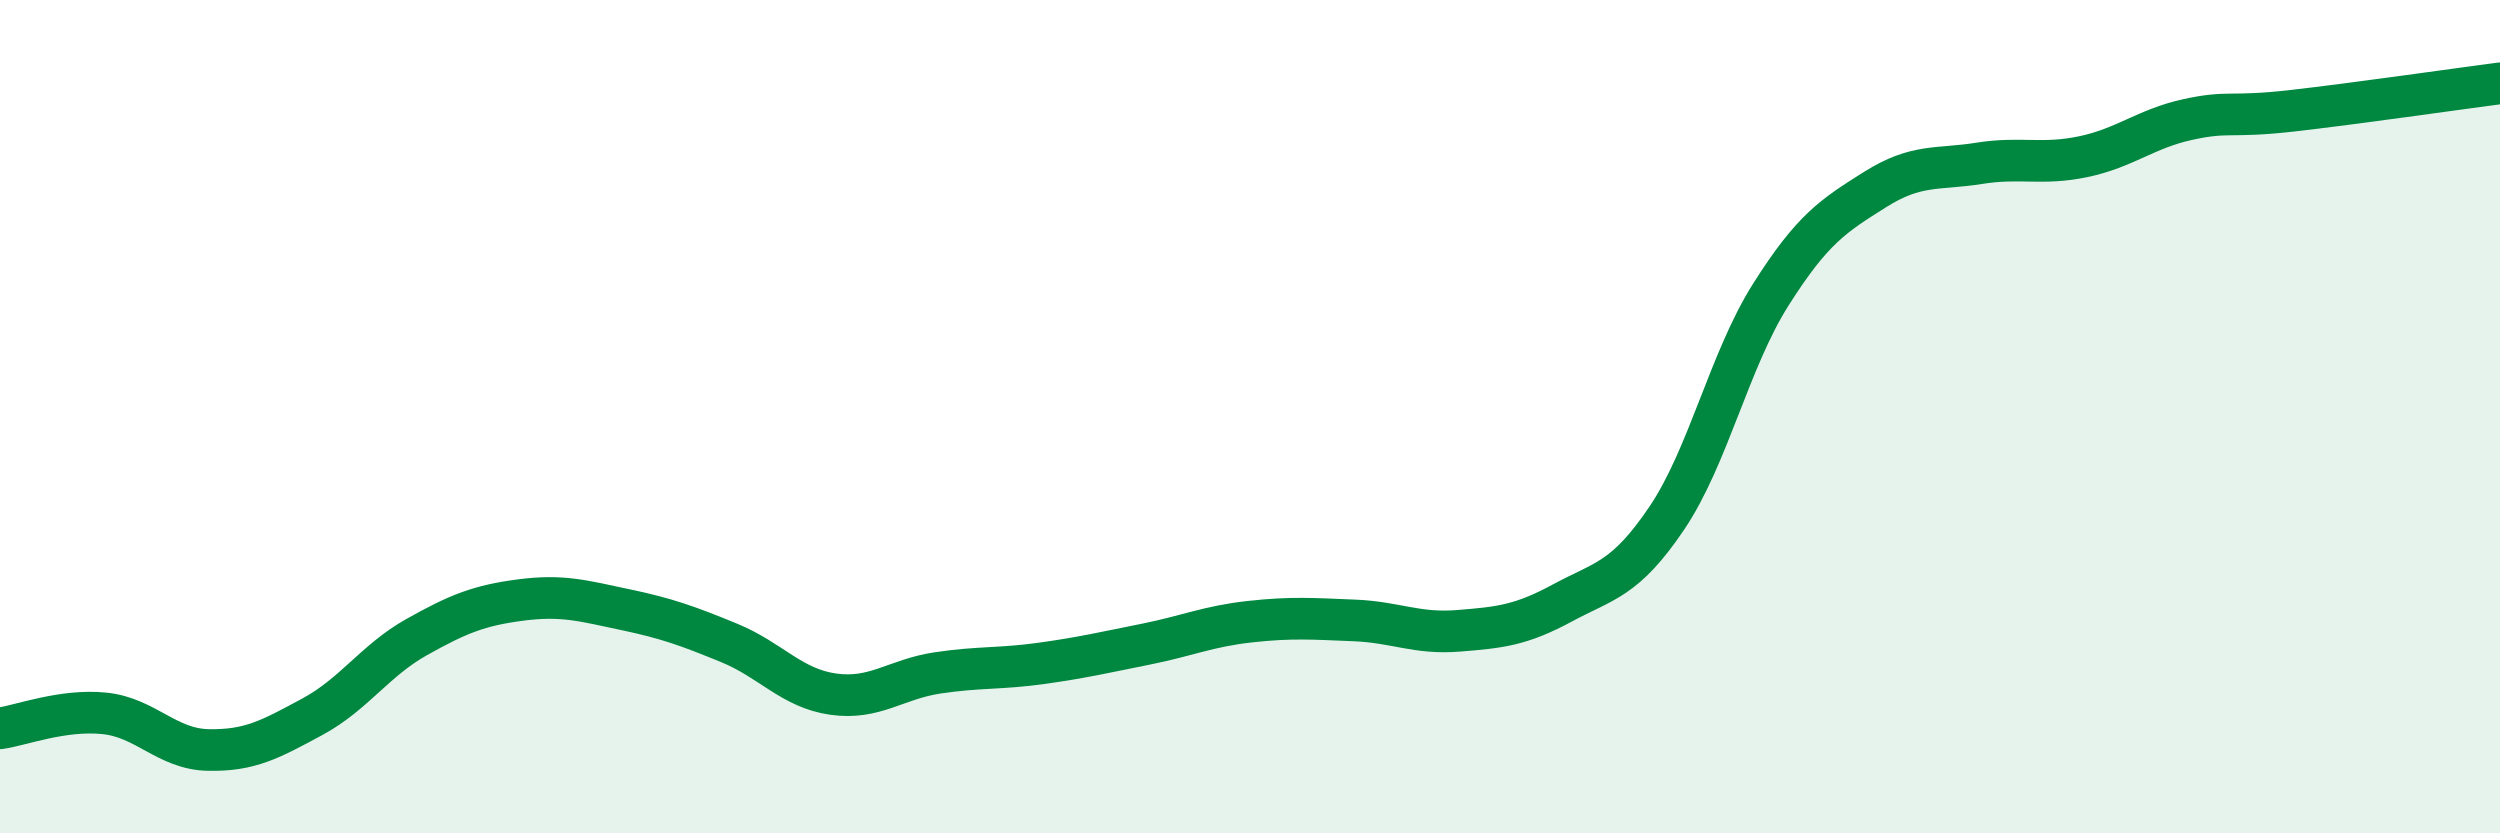
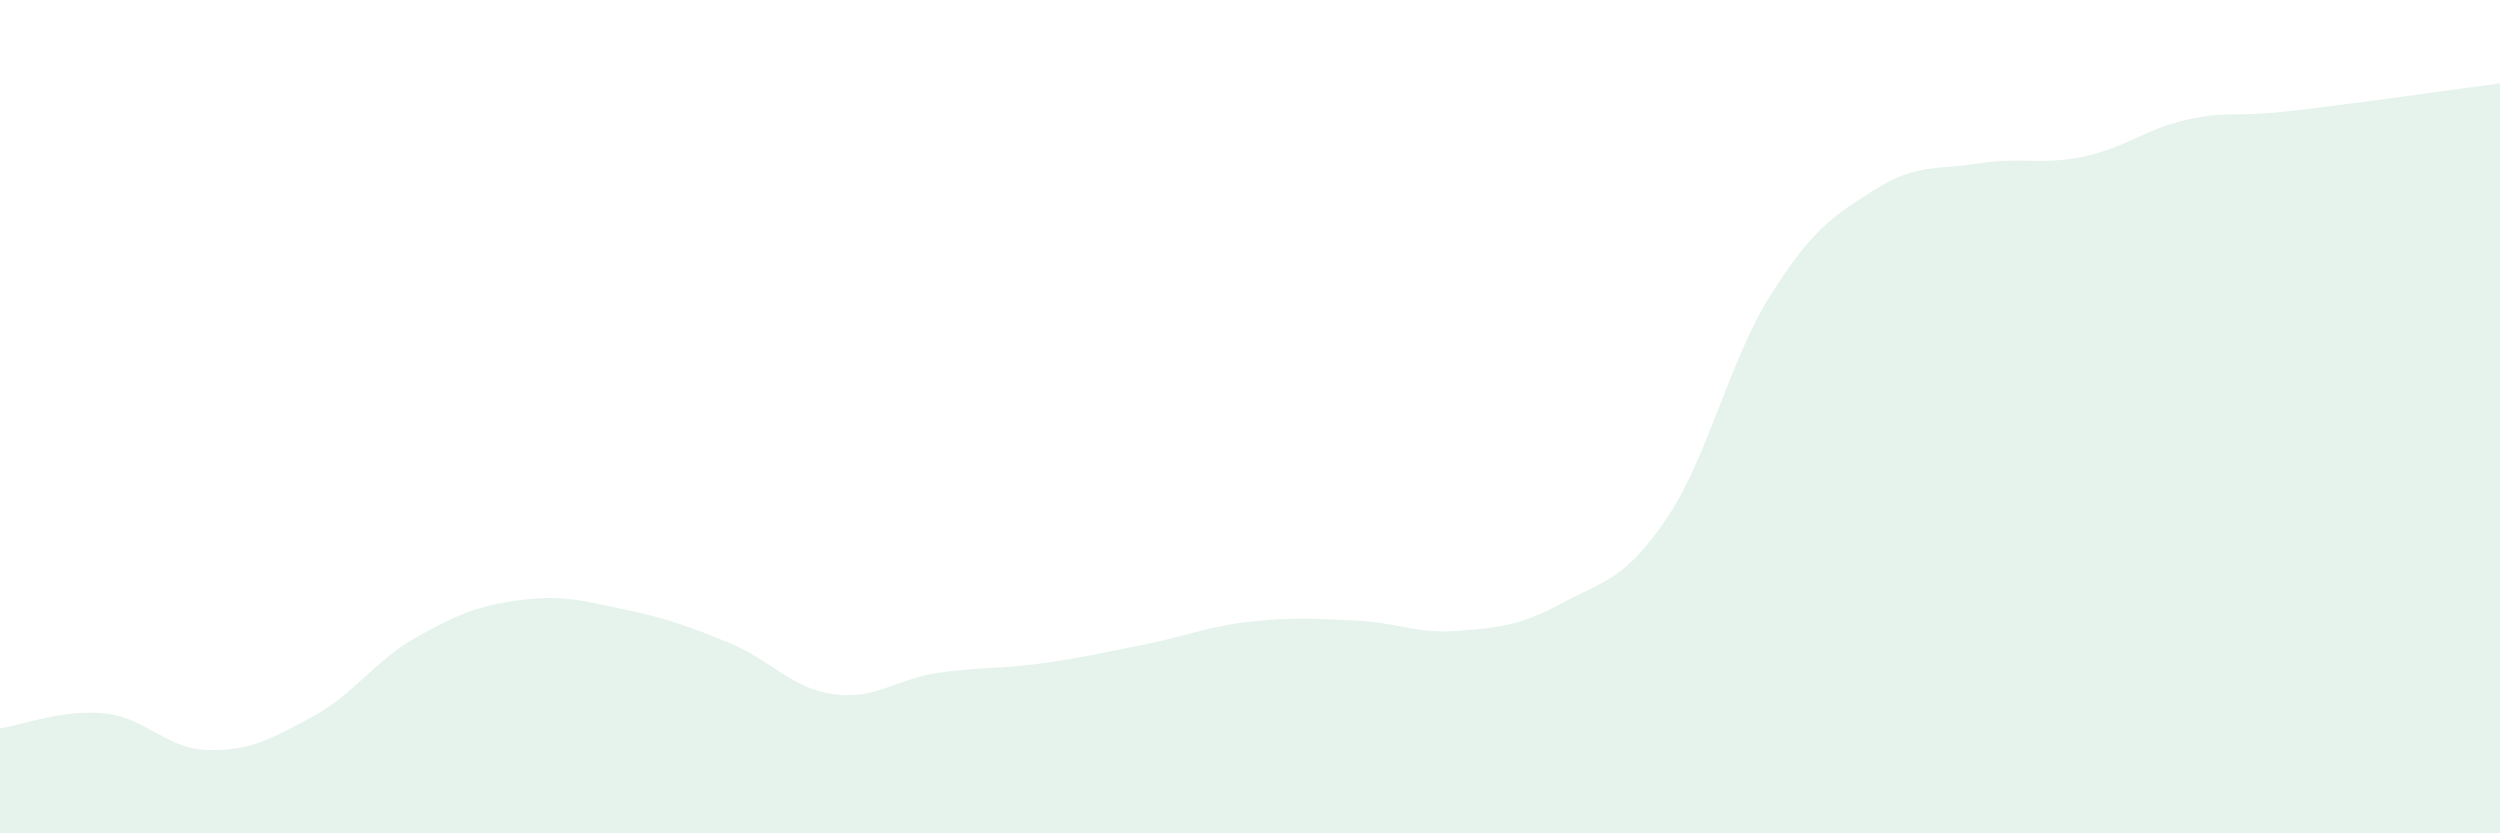
<svg xmlns="http://www.w3.org/2000/svg" width="60" height="20" viewBox="0 0 60 20">
  <path d="M 0,17.48 C 0.5,17.41 1.5,17.02 2.5,17.12 C 3.5,17.22 4,17.98 5,18 C 6,18.02 6.5,17.74 7.5,17.2 C 8.5,16.66 9,15.85 10,15.29 C 11,14.73 11.5,14.53 12.5,14.4 C 13.5,14.27 14,14.42 15,14.63 C 16,14.84 16.5,15.02 17.5,15.43 C 18.5,15.84 19,16.52 20,16.66 C 21,16.8 21.5,16.3 22.5,16.15 C 23.5,16 24,16.06 25,15.92 C 26,15.78 26.5,15.66 27.5,15.46 C 28.5,15.26 29,15.03 30,14.92 C 31,14.81 31.5,14.85 32.5,14.89 C 33.5,14.93 34,15.22 35,15.14 C 36,15.06 36.5,15.01 37.5,14.47 C 38.5,13.93 39,13.92 40,12.44 C 41,10.96 41.5,8.65 42.5,7.07 C 43.5,5.49 44,5.18 45,4.55 C 46,3.92 46.5,4.08 47.5,3.92 C 48.5,3.76 49,3.97 50,3.76 C 51,3.55 51.5,3.09 52.5,2.87 C 53.5,2.65 53.5,2.83 55,2.66 C 56.5,2.49 59,2.13 60,2L60 20L0 20Z" fill="#008740" opacity="0.1" stroke-linecap="round" stroke-linejoin="round" />
-   <path d="M 0,17.48 C 0.5,17.41 1.5,17.02 2.5,17.12 C 3.5,17.22 4,17.98 5,18 C 6,18.02 6.5,17.74 7.5,17.2 C 8.5,16.66 9,15.85 10,15.29 C 11,14.73 11.5,14.53 12.5,14.4 C 13.5,14.27 14,14.42 15,14.63 C 16,14.84 16.5,15.02 17.5,15.43 C 18.5,15.84 19,16.52 20,16.66 C 21,16.8 21.5,16.3 22.5,16.15 C 23.5,16 24,16.06 25,15.92 C 26,15.78 26.5,15.66 27.5,15.46 C 28.5,15.26 29,15.03 30,14.92 C 31,14.81 31.5,14.85 32.5,14.89 C 33.5,14.93 34,15.22 35,15.14 C 36,15.06 36.5,15.01 37.5,14.47 C 38.5,13.93 39,13.92 40,12.44 C 41,10.96 41.5,8.65 42.5,7.07 C 43.5,5.49 44,5.18 45,4.55 C 46,3.92 46.5,4.08 47.5,3.92 C 48.5,3.76 49,3.97 50,3.76 C 51,3.55 51.5,3.09 52.5,2.87 C 53.5,2.65 53.5,2.83 55,2.66 C 56.5,2.49 59,2.13 60,2" stroke="#008740" stroke-width="1" fill="none" stroke-linecap="round" stroke-linejoin="round" />
</svg>